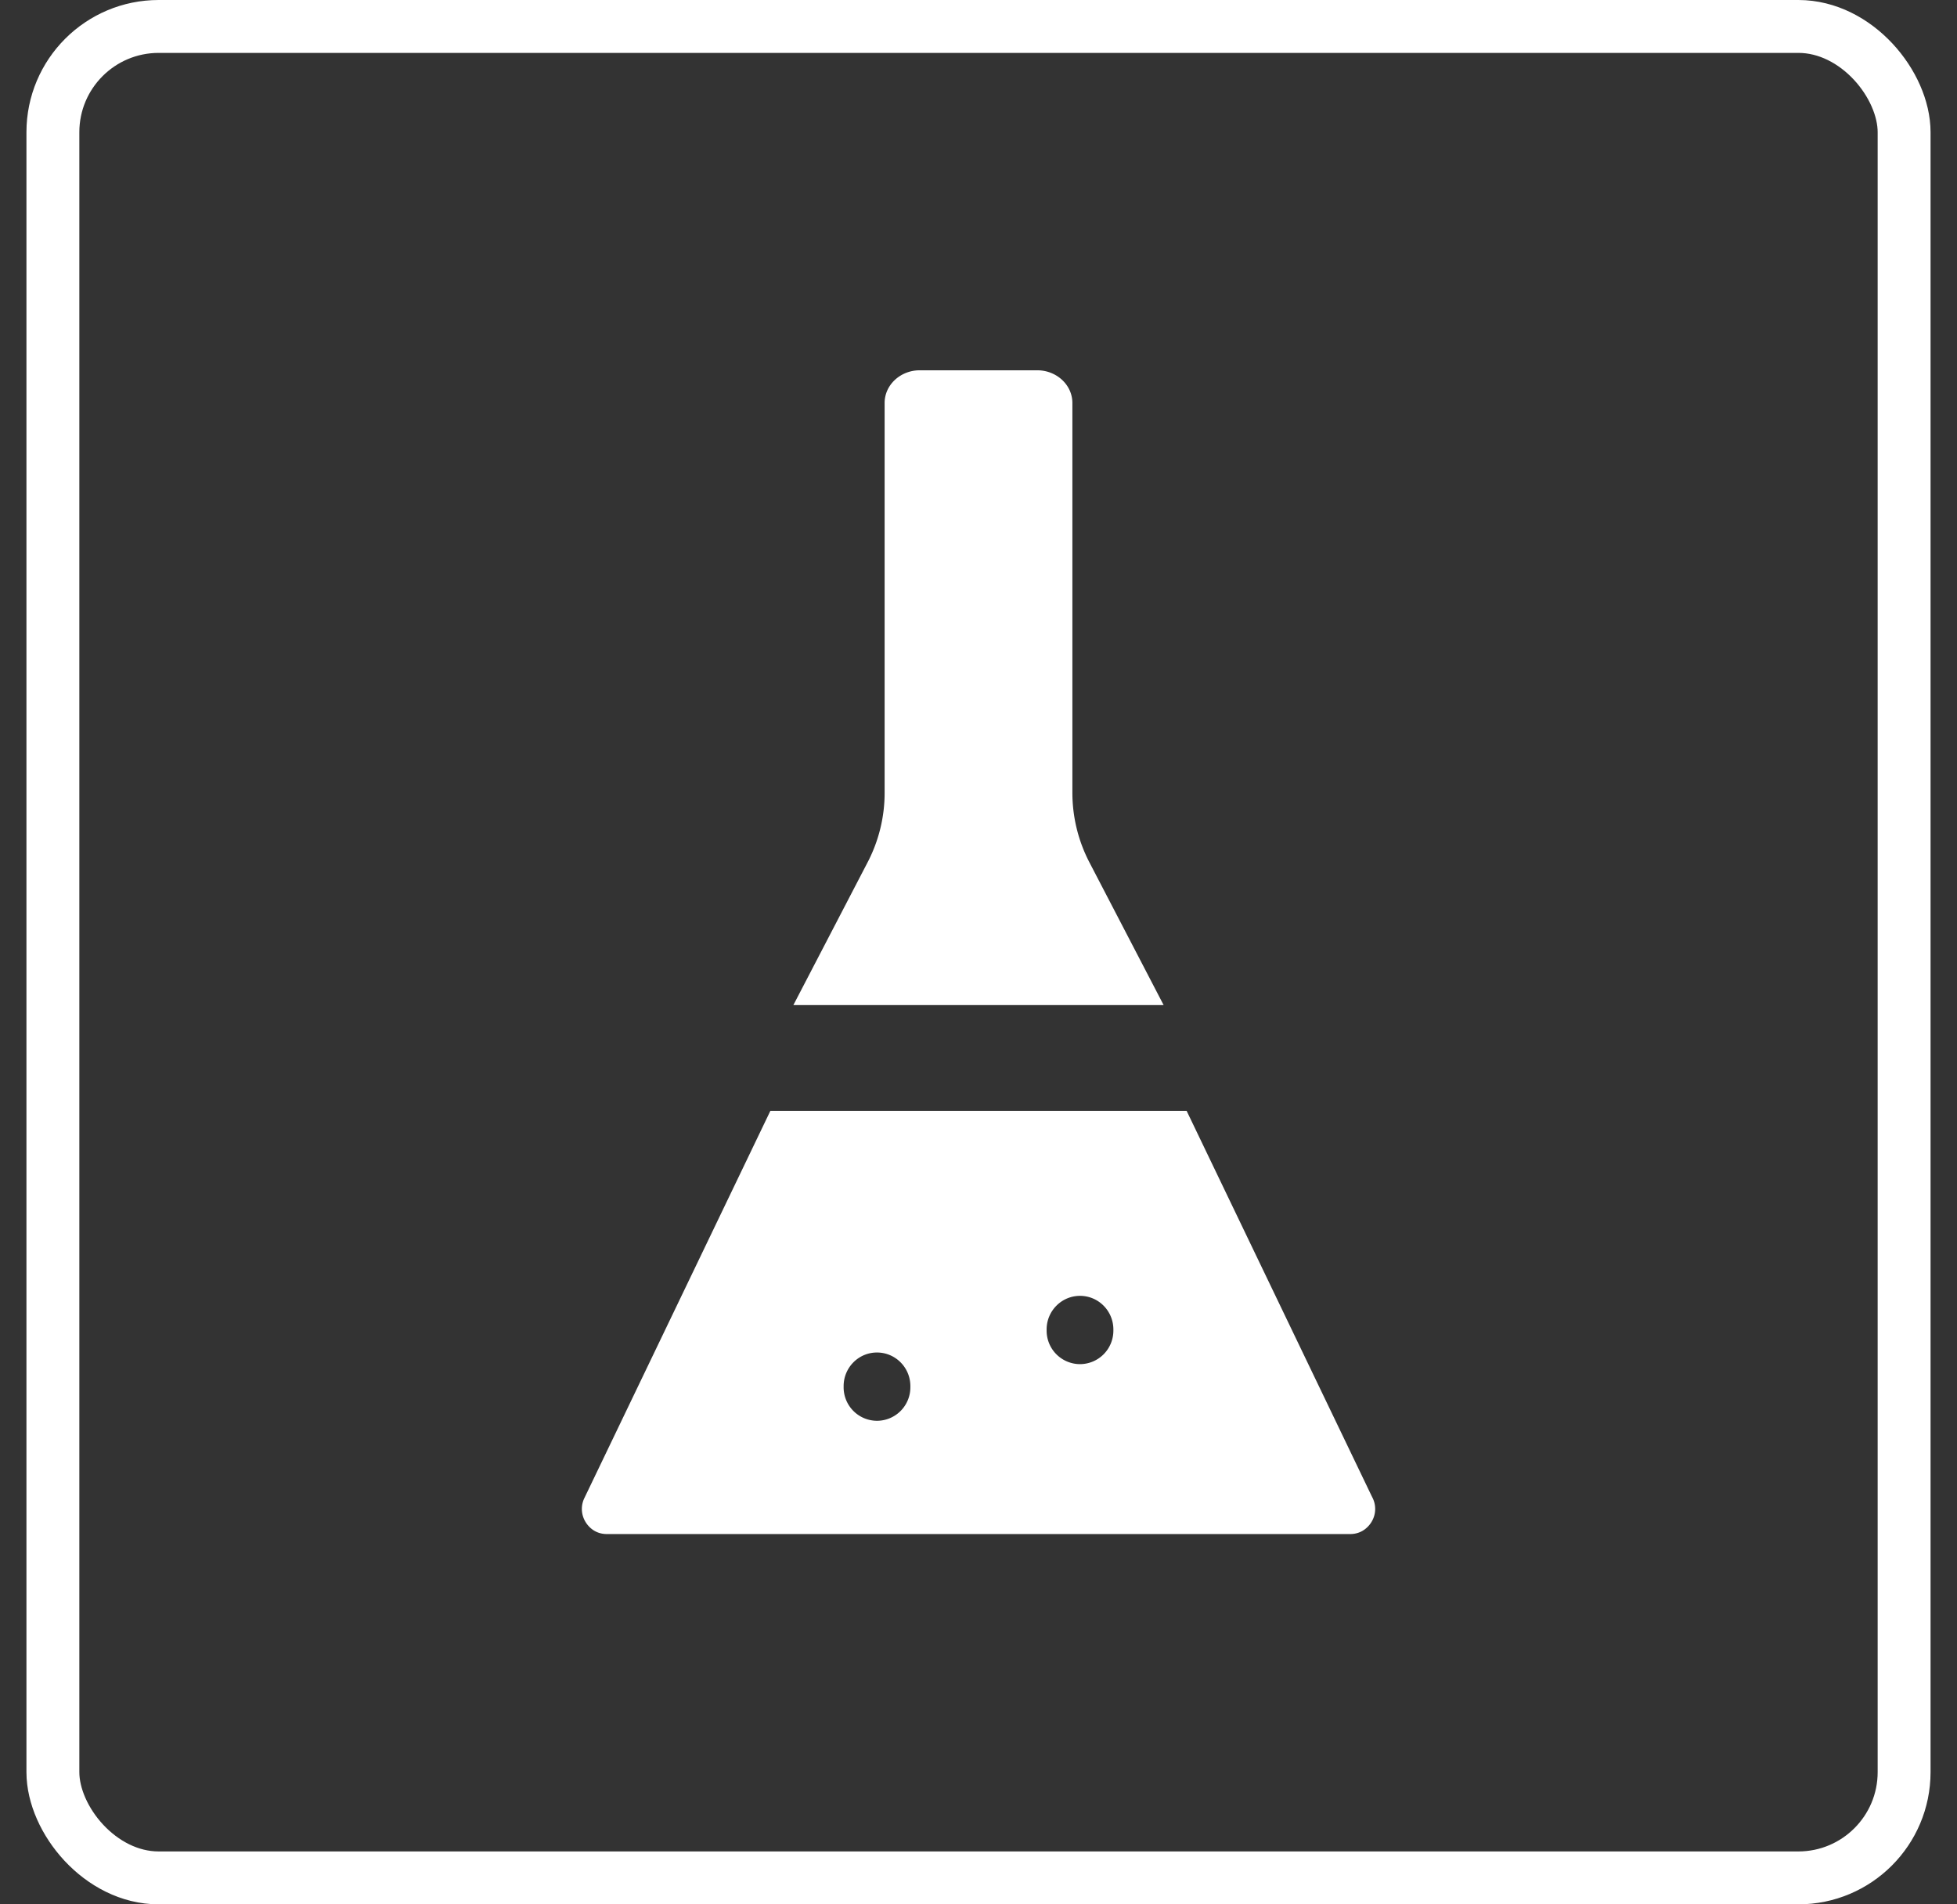
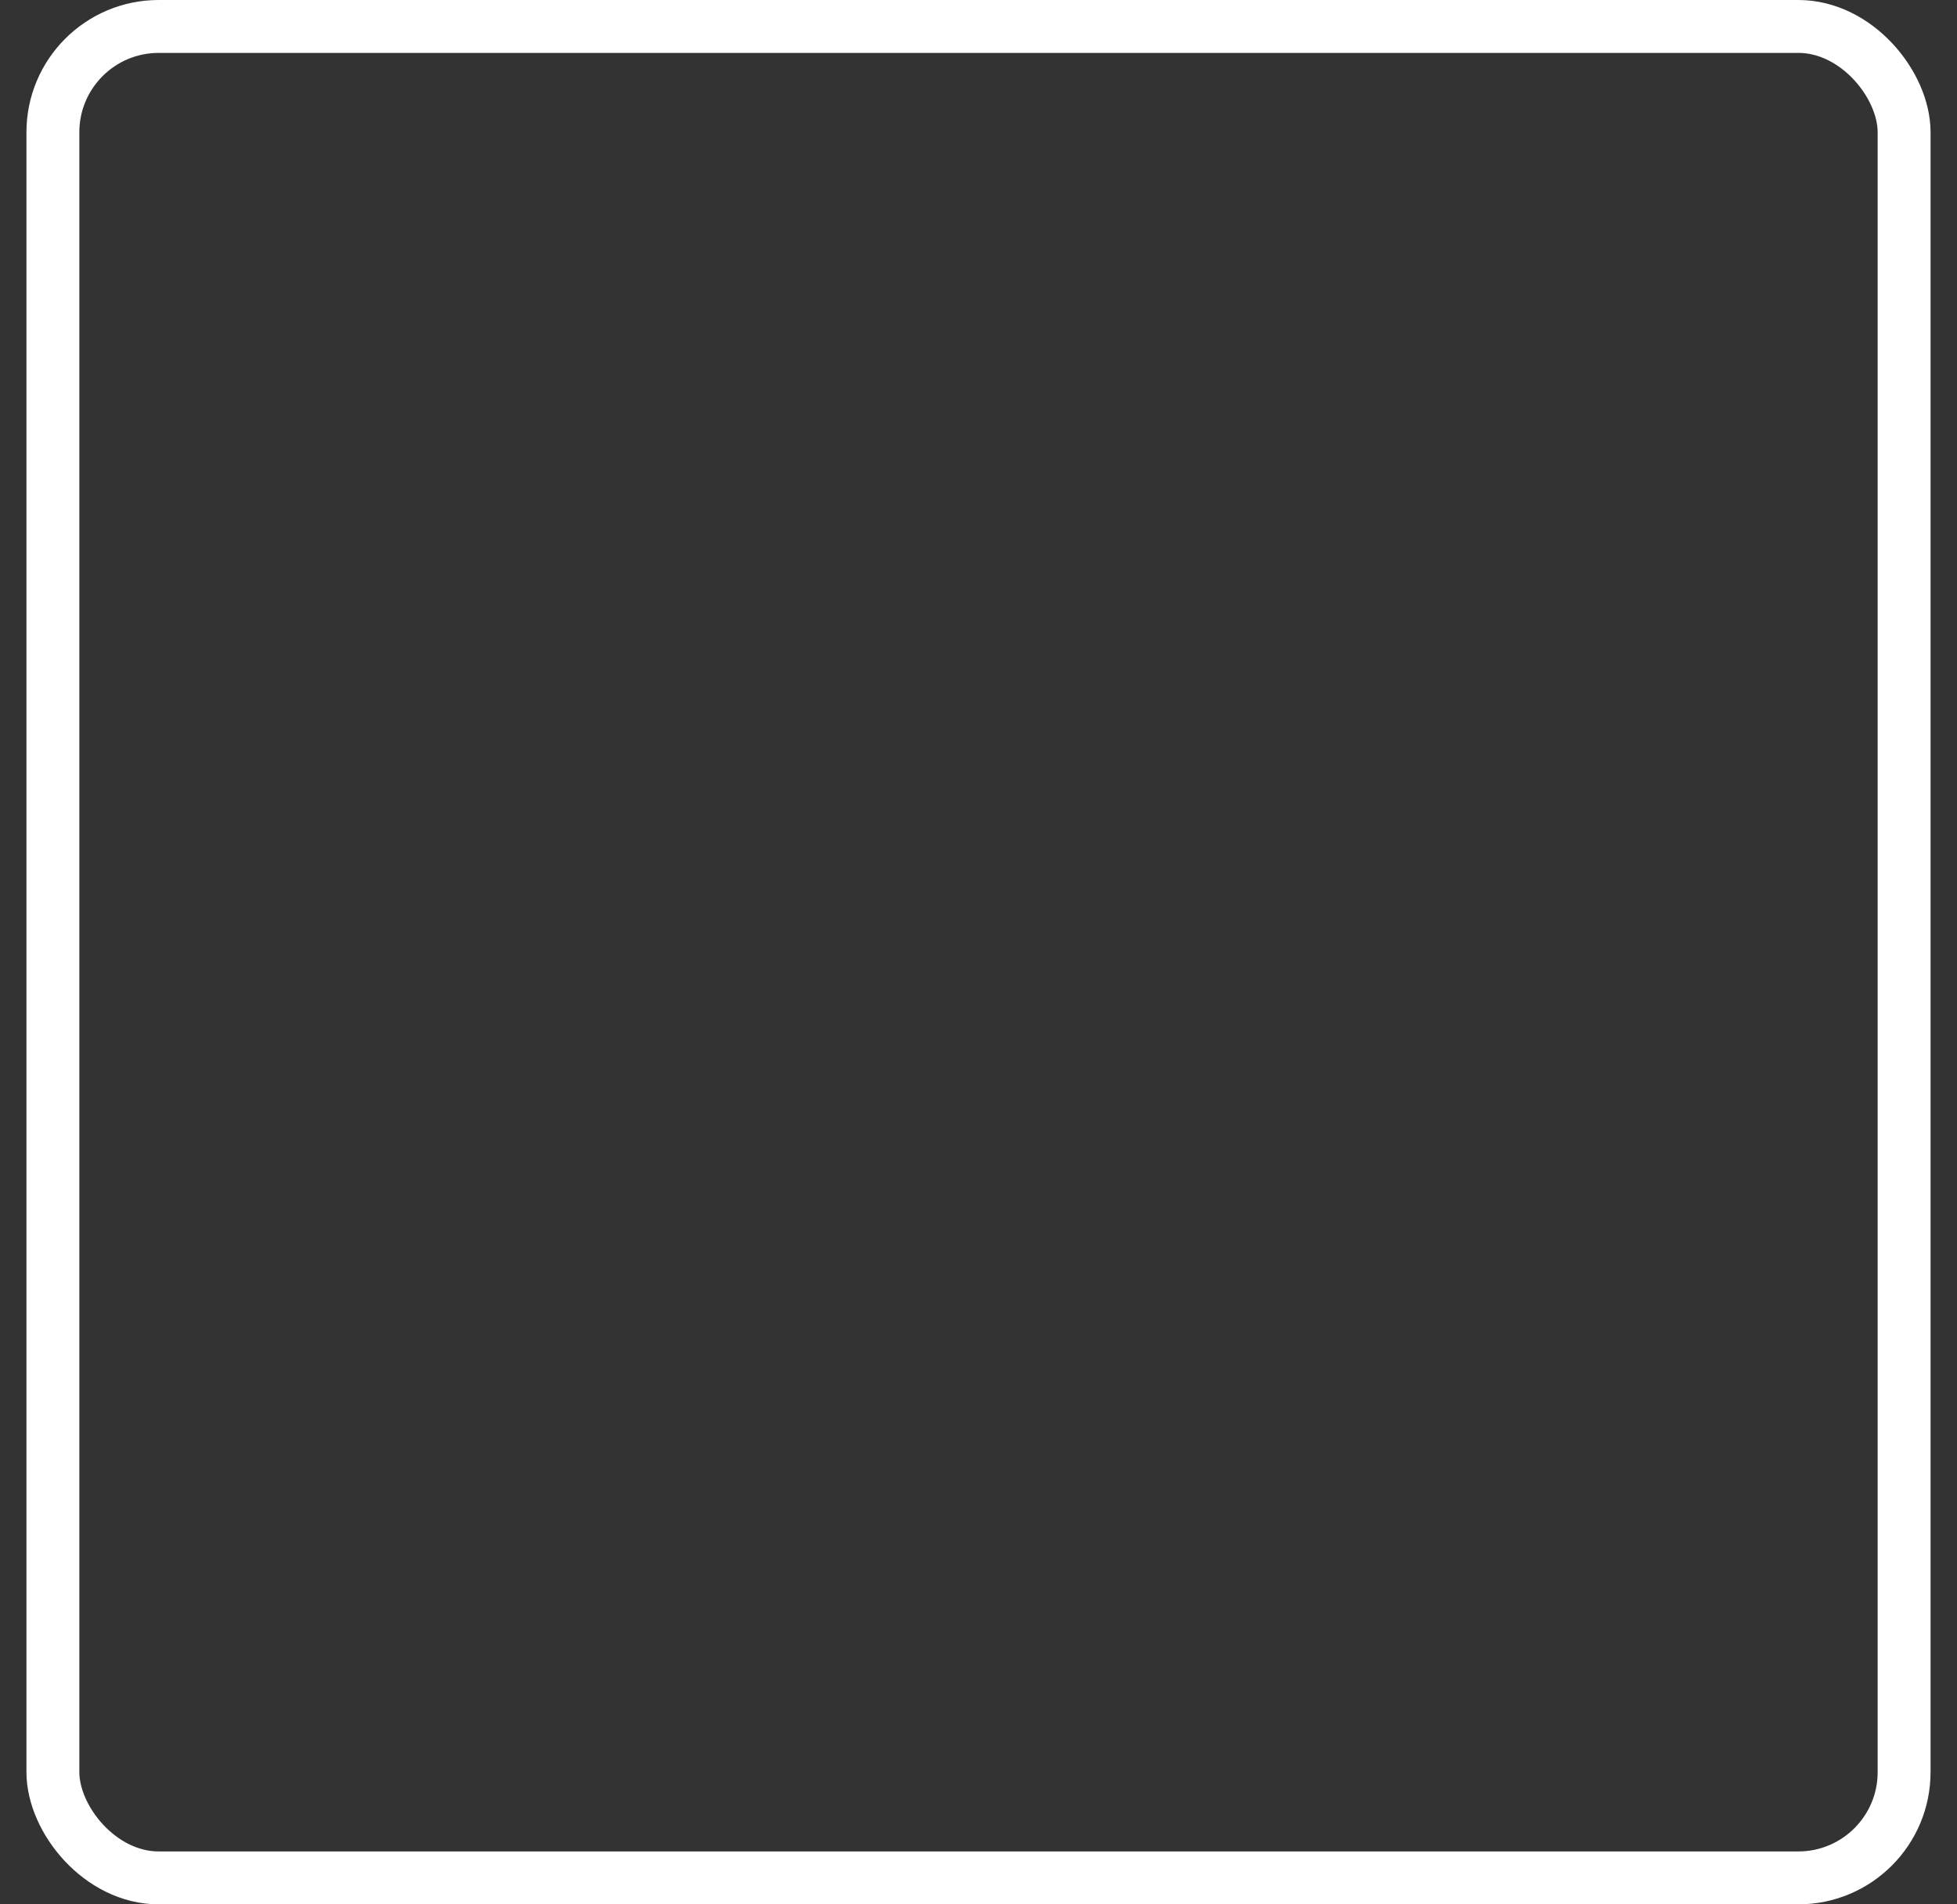
<svg xmlns="http://www.w3.org/2000/svg" width="37" height="36" viewBox="0 0 37 36">
  <rect x="0" y="0" width="37" height="36" fill="#333333" stroke="none" />
  <g fill="none" fill-rule="evenodd" transform="translate(1 .5)">
    <rect width="35" height="35" stroke="#FFF" rx="2" />
    <g fill="#FFF" fill-rule="nonzero">
-       <path d="M19.599 15.806a2.854 2.854 0 0 1-.324-1.313V7.118c0-.341-.298-.618-.665-.618h-2.22c-.367 0-.665.277-.665.618v7.375c0 .452-.111.906-.324 1.313L14 18.5h7l-1.401-2.694zM24.944 27.803l-.011-.022-3.498-7.281h-7.87l-3.498 7.281-.01.022a.47.47 0 0 0 .012.466c.041.07.164.231.404.231h14.054c.24 0 .363-.161.404-.23a.47.47 0 0 0 .013-.467zm-8.732-2.08a.633.633 0 0 1-.631.636.633.633 0 0 1-.631-.635v-.02c0-.351.282-.636.63-.636.35 0 .632.285.632.636v.02zm3.838-1.07a.633.633 0 0 1-.63.635.633.633 0 0 1-.632-.636v-.02c0-.35.283-.635.631-.635.349 0 .631.285.631.636v.02z" />
-     </g>
+       </g>
  </g>
</svg>